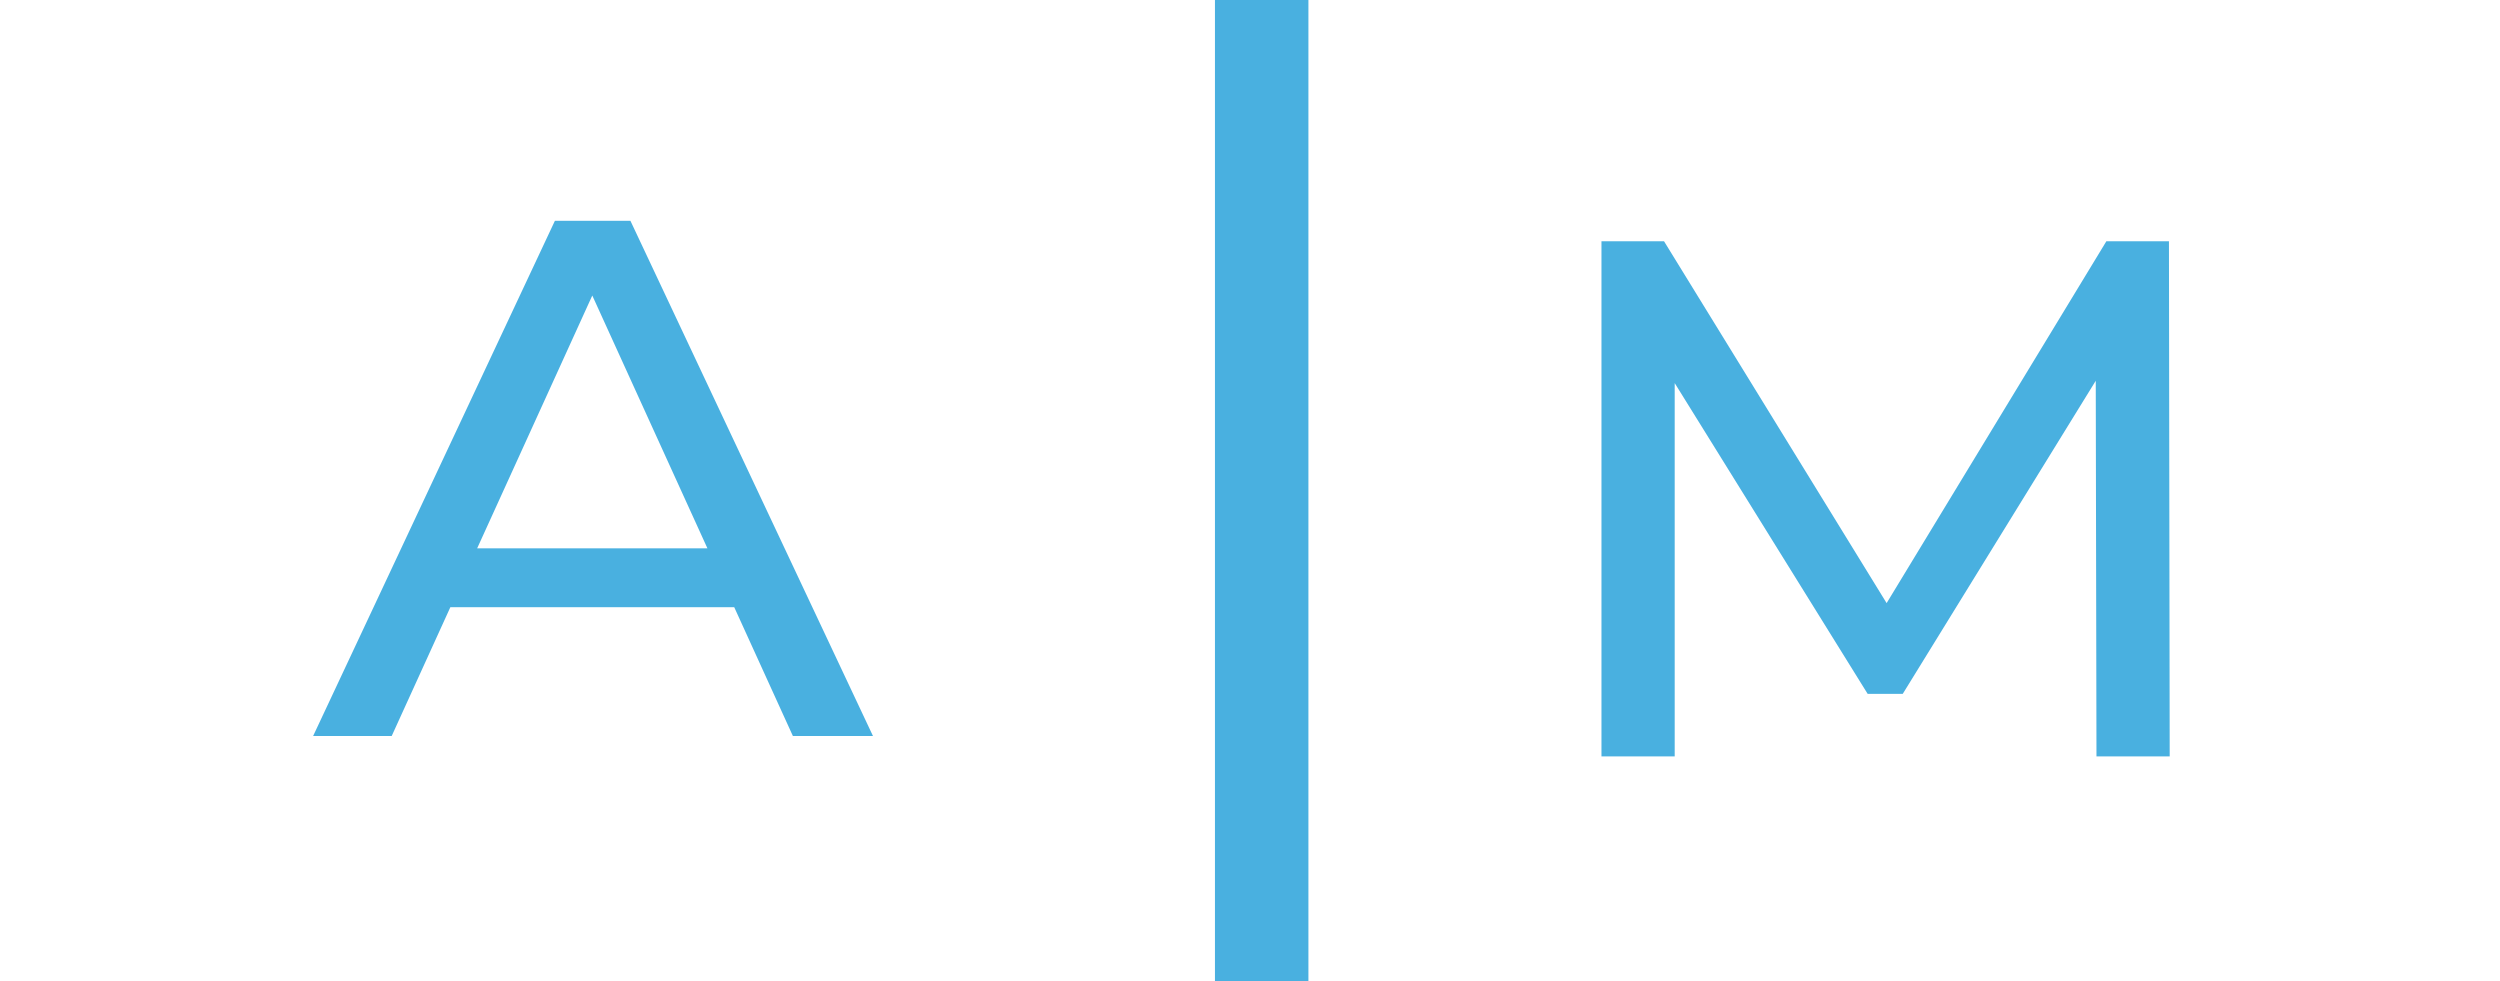
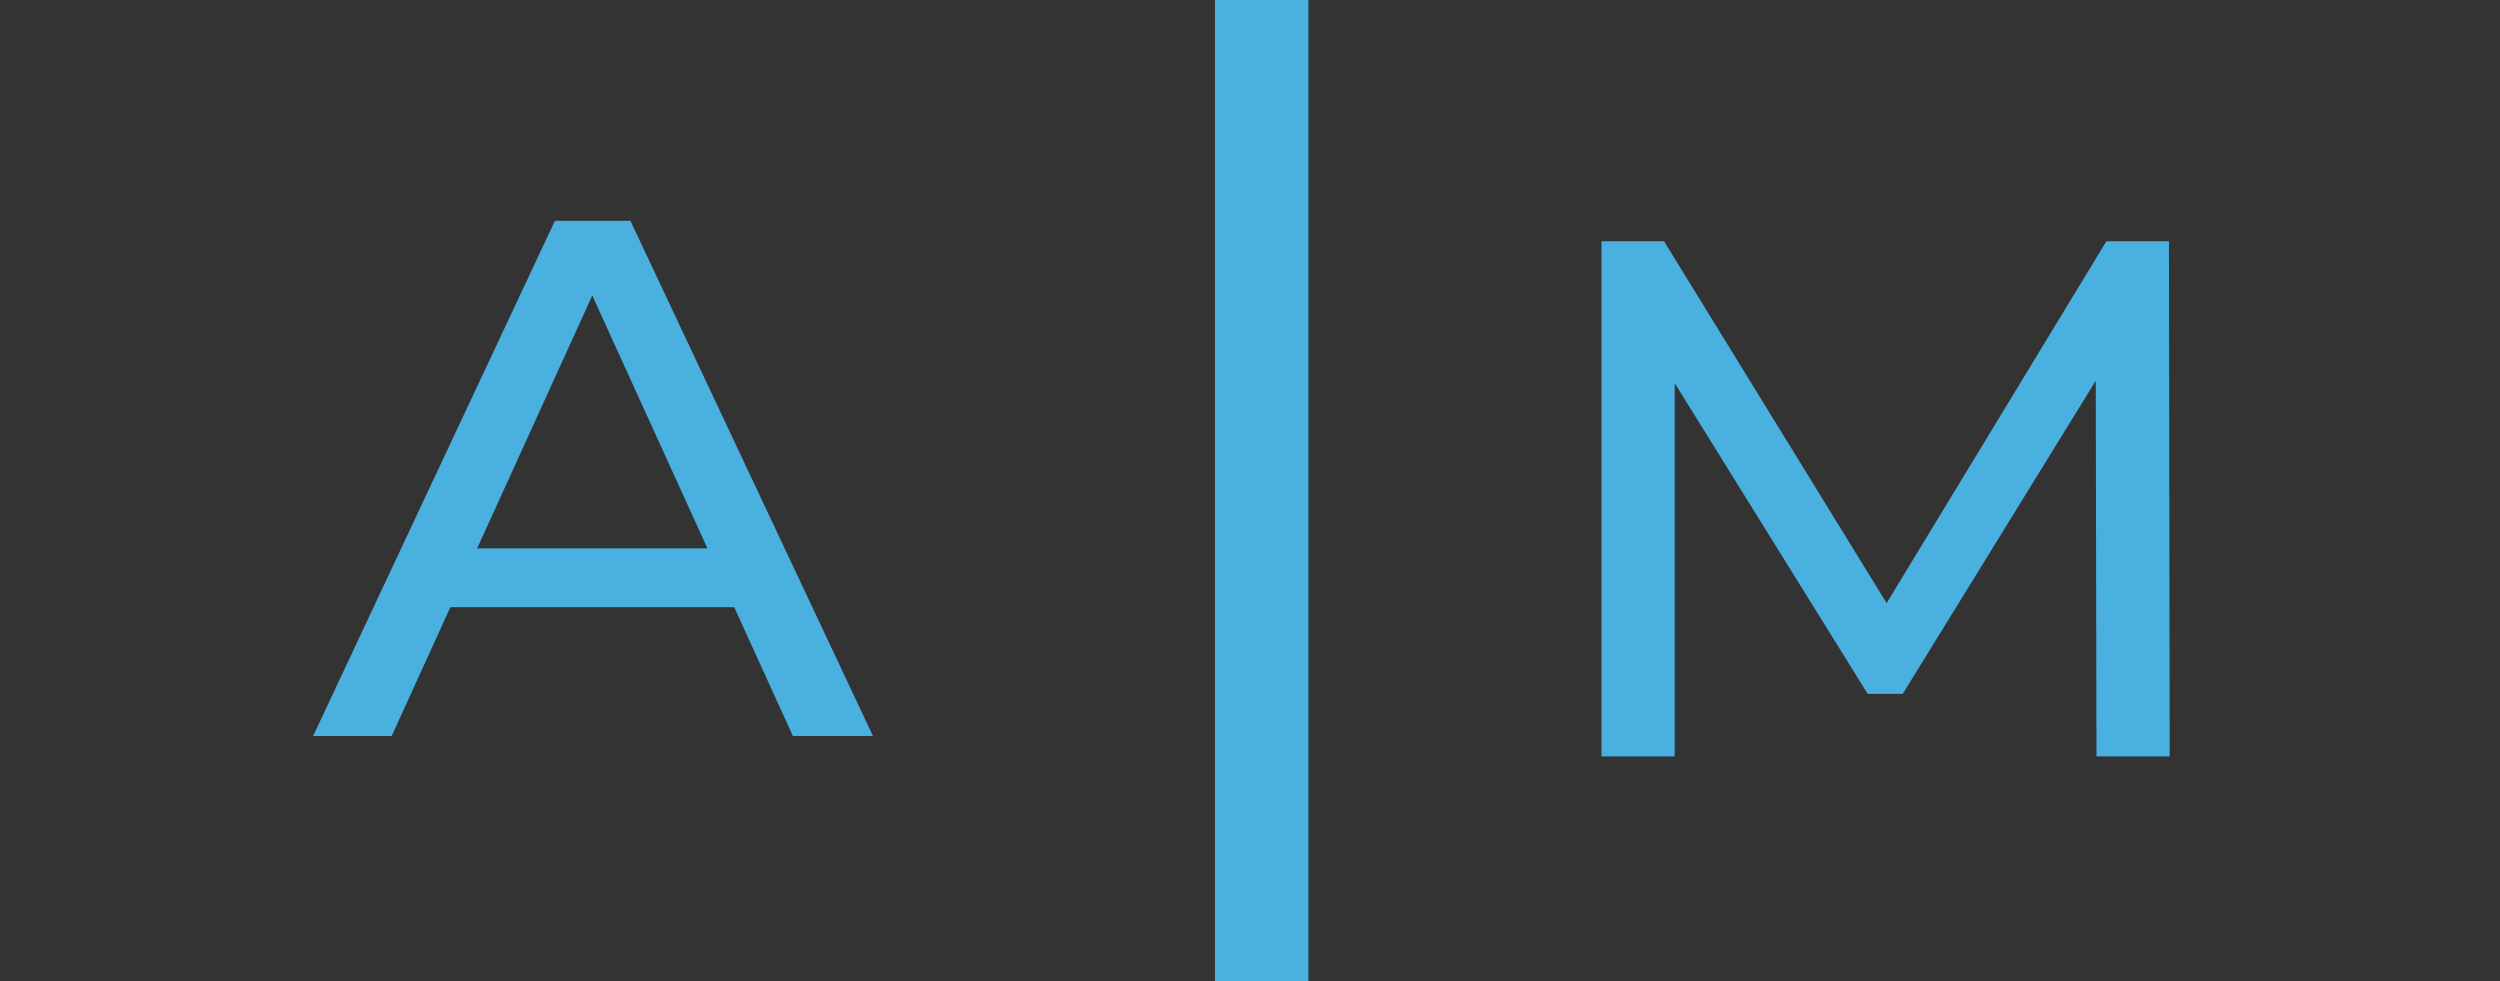
<svg xmlns="http://www.w3.org/2000/svg" width="107" height="42" viewBox="0 0 107 42" fill="none">
  <rect x="0" y="0" width="107" height="42" fill="#333333" stroke="none" />
  <g clip-path="url(#clip0_354_774)">
-     <path d="M107 0L0 0L0 42L107 42V0Z" fill="white" />
    <path d="M13.402 31.5L23.75 9.45H26.982L37.363 31.5H33.935L24.697 11.214H26.003L16.765 31.5H13.402ZM17.809 25.988L18.691 23.468L31.552 23.468L32.499 25.988L17.809 25.988Z" fill="#49B0E0" />
    <path d="M68.543 32.375V10.325H71.22L81.47 26.988H80.034L90.153 10.325H92.831L92.863 32.375H89.729L89.696 15.082H90.447L81.437 29.698H79.936L70.861 15.082H71.677V32.375H68.543Z" fill="#49B0E0" />
    <path d="M54 0L54 42" stroke="#49B0E0" stroke-width="4" />
  </g>
  <defs>
    <clipPath id="clip0_354_774">
      <rect width="107" height="42" fill="white" />
    </clipPath>
  </defs>
</svg>